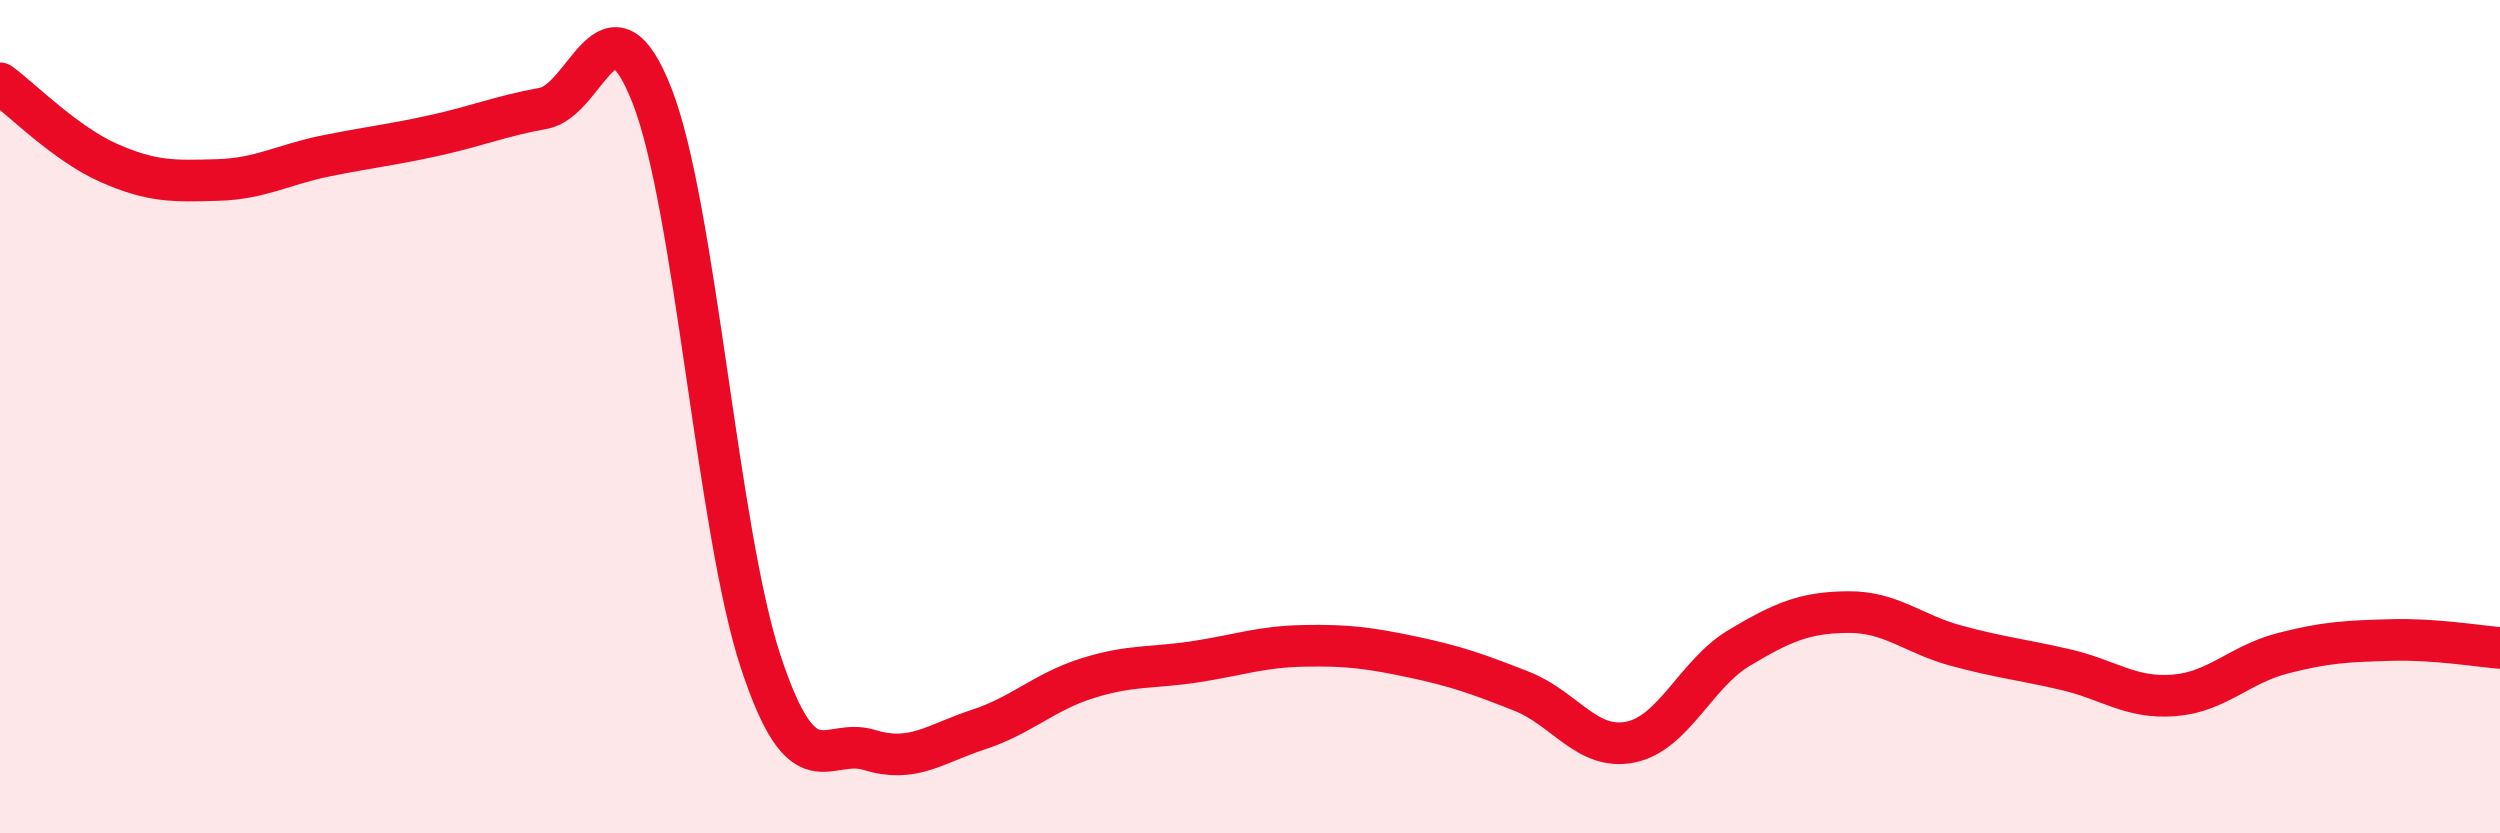
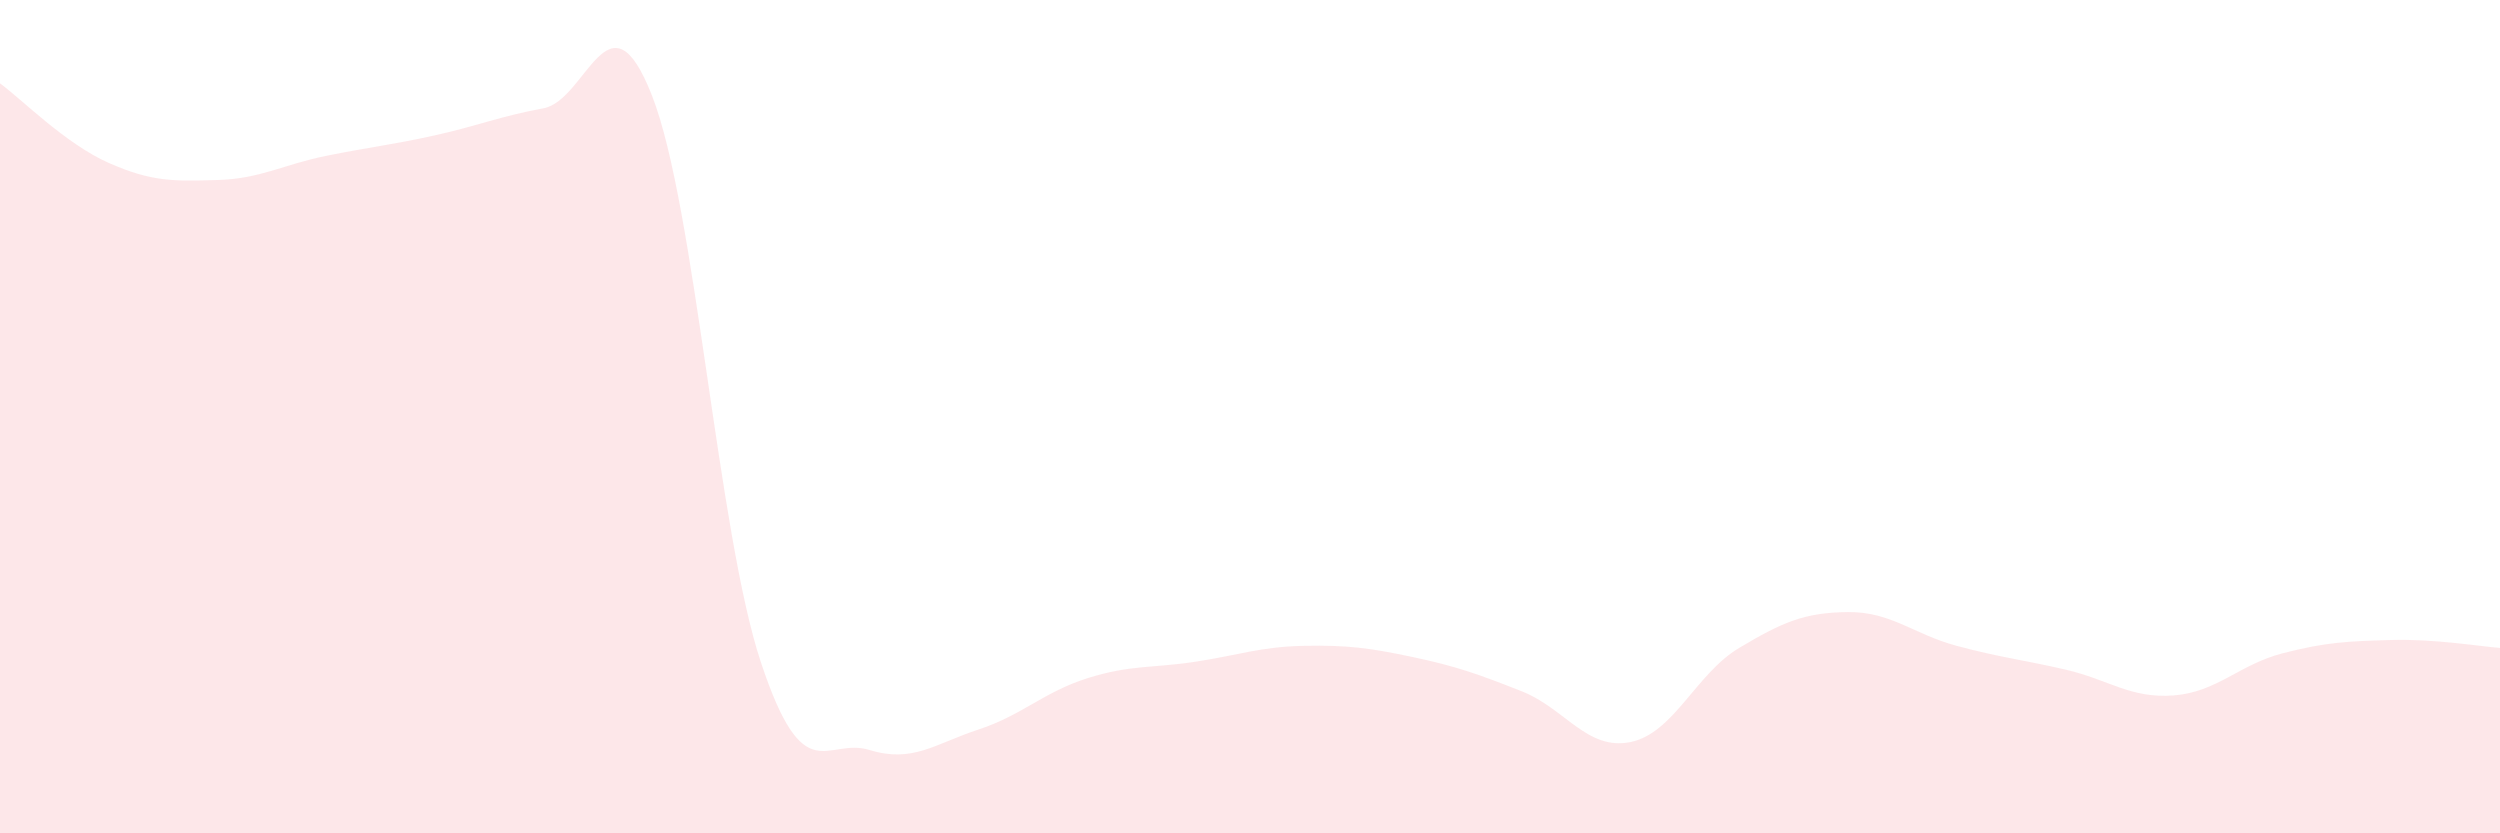
<svg xmlns="http://www.w3.org/2000/svg" width="60" height="20" viewBox="0 0 60 20">
  <path d="M 0,2 C 0.52,2.38 1.57,3.45 2.61,3.91 C 3.65,4.37 4.18,4.35 5.22,4.32 C 6.26,4.29 6.79,3.95 7.83,3.74 C 8.87,3.53 9.39,3.48 10.43,3.25 C 11.47,3.02 12,2.79 13.04,2.6 C 14.08,2.41 14.61,-0.36 15.65,2.3 C 16.69,4.96 17.22,12.75 18.26,15.89 C 19.3,19.03 19.83,17.68 20.87,18 C 21.91,18.32 22.44,17.85 23.48,17.51 C 24.52,17.17 25.05,16.61 26.09,16.28 C 27.13,15.95 27.66,16.04 28.7,15.88 C 29.74,15.72 30.26,15.52 31.3,15.5 C 32.34,15.48 32.87,15.55 33.91,15.77 C 34.95,15.99 35.48,16.18 36.52,16.59 C 37.56,17 38.09,18.02 39.13,17.81 C 40.17,17.6 40.7,16.17 41.74,15.55 C 42.78,14.93 43.31,14.7 44.35,14.69 C 45.39,14.68 45.92,15.22 46.96,15.5 C 48,15.78 48.53,15.83 49.57,16.07 C 50.61,16.31 51.13,16.77 52.17,16.69 C 53.21,16.61 53.74,15.95 54.78,15.68 C 55.82,15.41 56.35,15.39 57.39,15.36 C 58.43,15.33 59.48,15.51 60,15.55L60 20L0 20Z" fill="#EB0A25" opacity="0.1" stroke-linecap="round" stroke-linejoin="round" />
-   <path d="M 0,2 C 0.52,2.38 1.57,3.45 2.61,3.91 C 3.65,4.37 4.18,4.35 5.22,4.32 C 6.26,4.29 6.79,3.95 7.83,3.74 C 8.87,3.53 9.39,3.48 10.43,3.25 C 11.47,3.02 12,2.79 13.04,2.6 C 14.08,2.41 14.61,-0.36 15.65,2.3 C 16.69,4.96 17.22,12.75 18.26,15.89 C 19.3,19.03 19.83,17.68 20.87,18 C 21.91,18.32 22.44,17.85 23.48,17.51 C 24.52,17.17 25.05,16.61 26.09,16.28 C 27.13,15.95 27.66,16.04 28.7,15.88 C 29.74,15.72 30.26,15.52 31.3,15.5 C 32.34,15.48 32.87,15.55 33.91,15.77 C 34.95,15.99 35.48,16.18 36.52,16.59 C 37.56,17 38.09,18.02 39.13,17.81 C 40.17,17.6 40.7,16.17 41.74,15.55 C 42.78,14.93 43.31,14.7 44.35,14.69 C 45.39,14.68 45.92,15.22 46.96,15.5 C 48,15.78 48.53,15.83 49.57,16.07 C 50.61,16.31 51.13,16.77 52.17,16.69 C 53.21,16.61 53.74,15.95 54.78,15.68 C 55.82,15.41 56.35,15.39 57.39,15.36 C 58.43,15.33 59.48,15.51 60,15.55" stroke="#EB0A25" stroke-width="1" fill="none" stroke-linecap="round" stroke-linejoin="round" />
</svg>